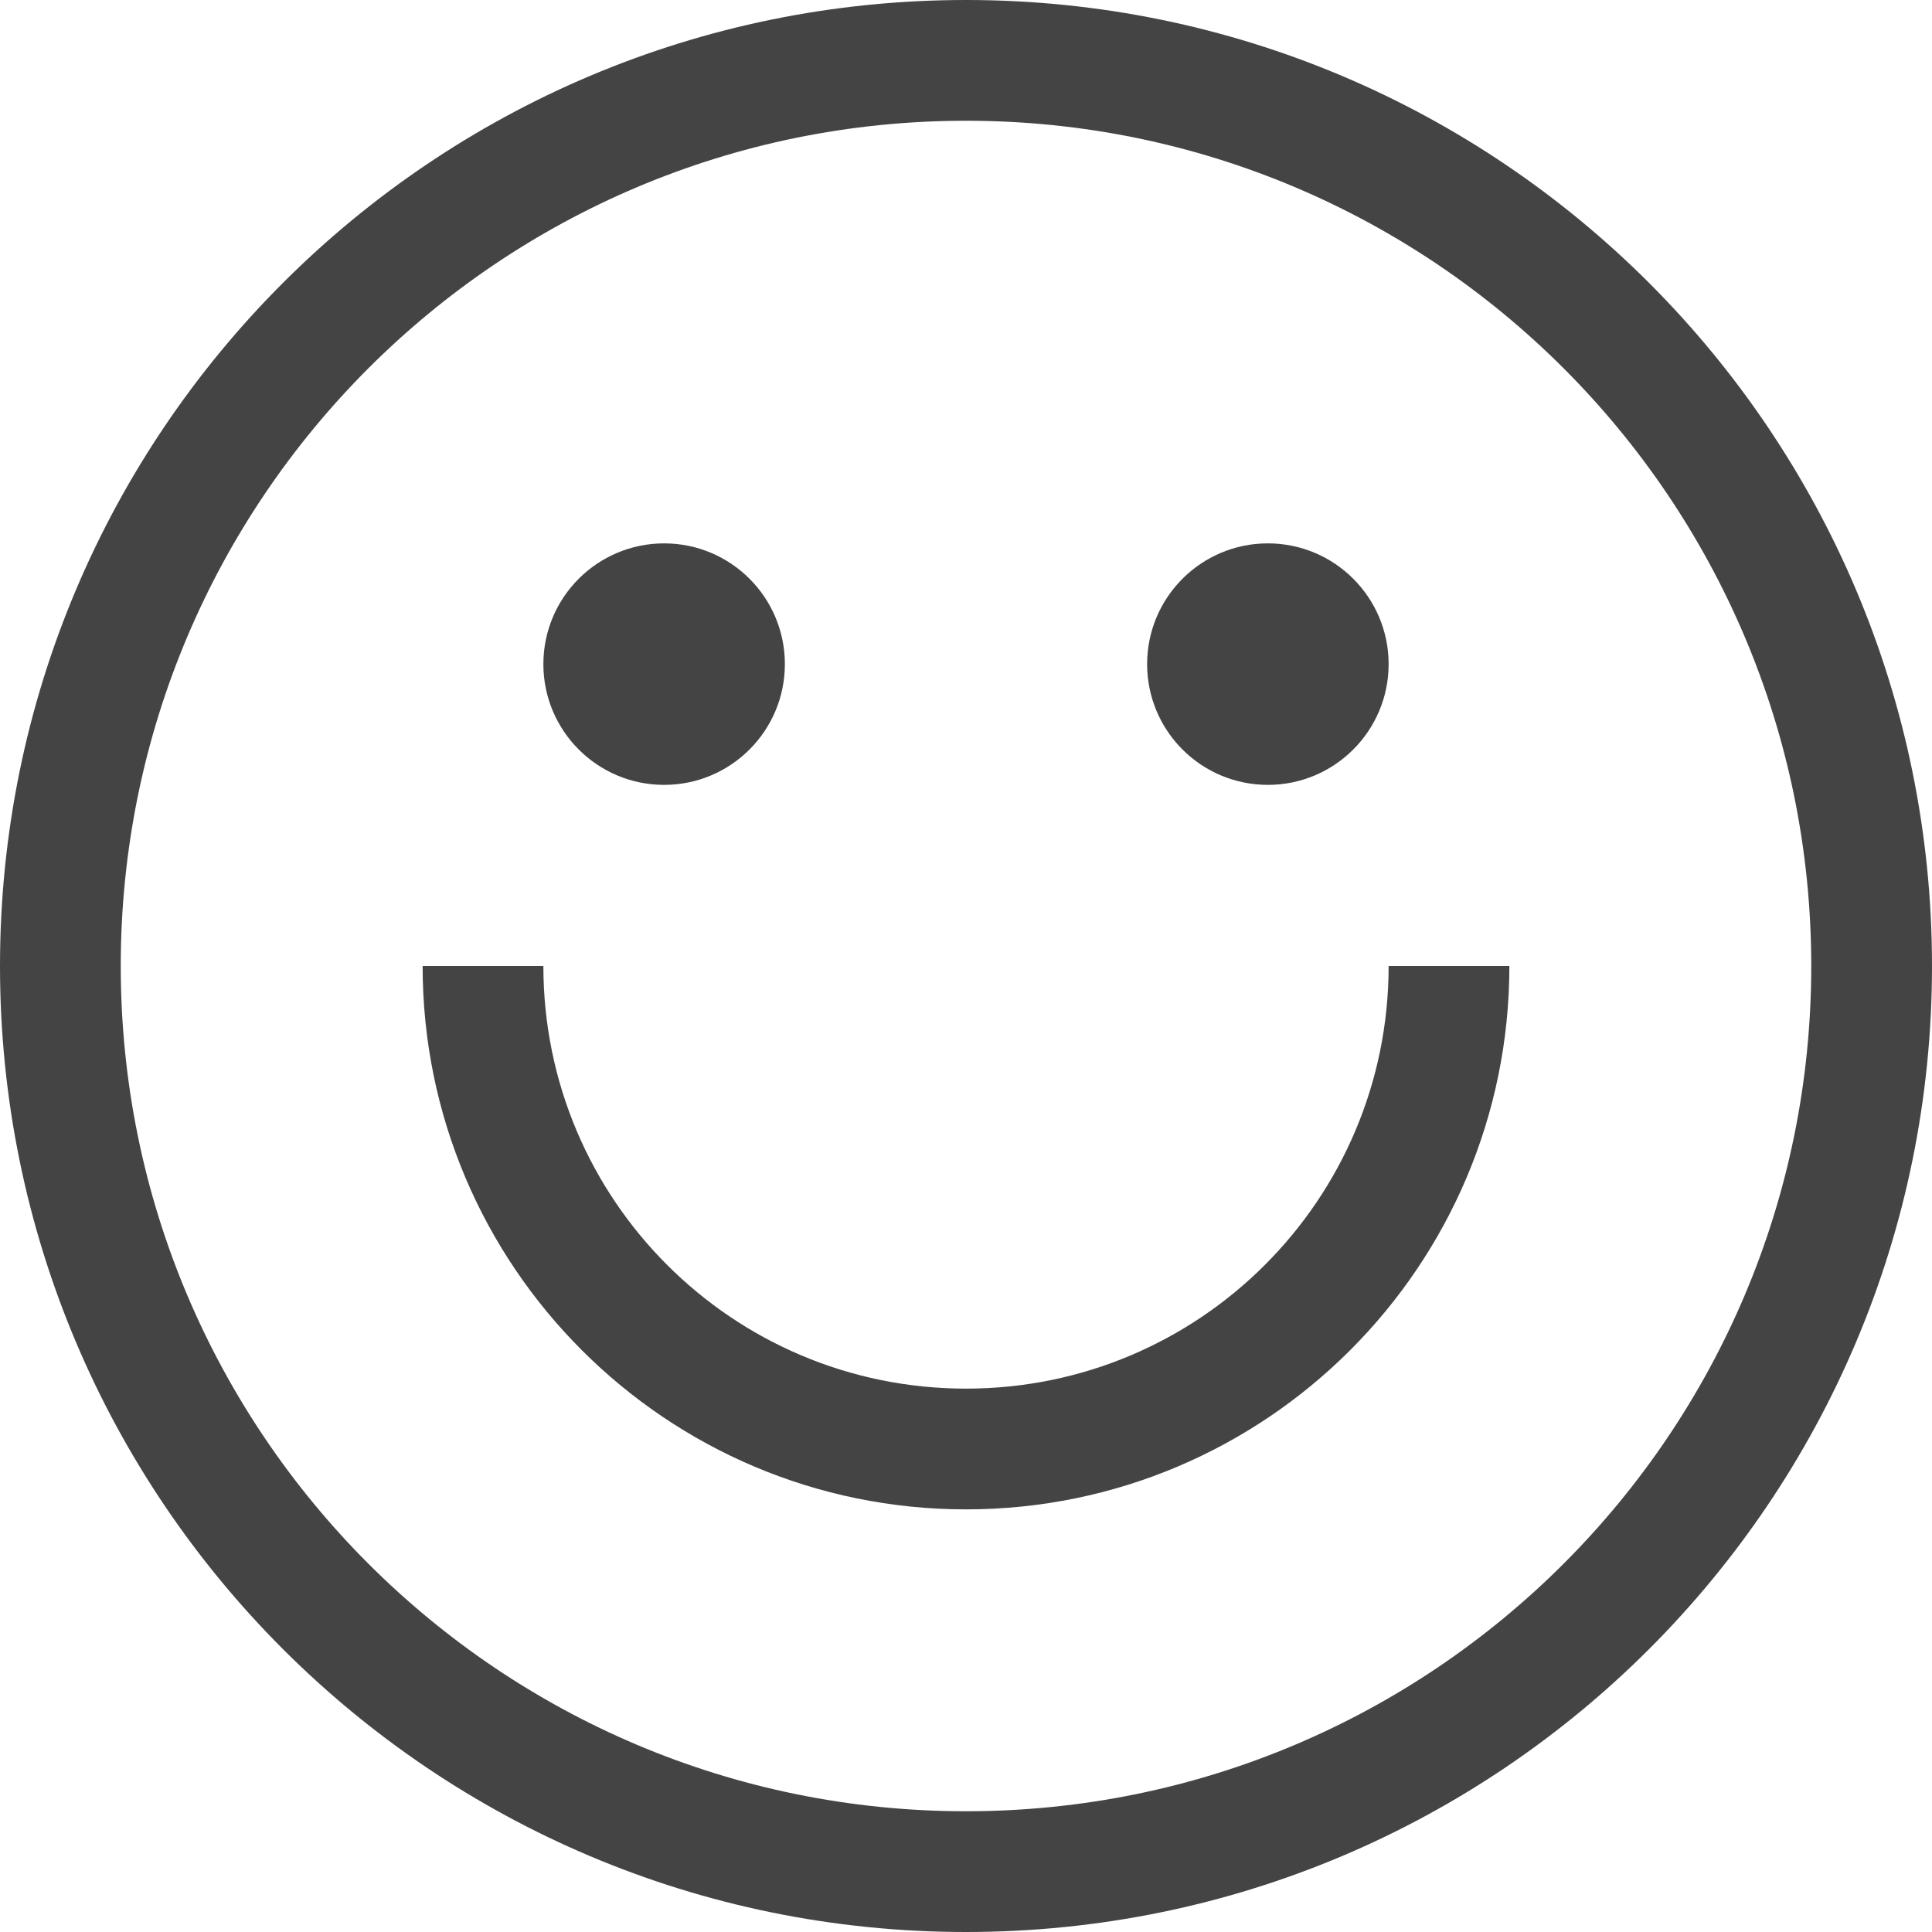
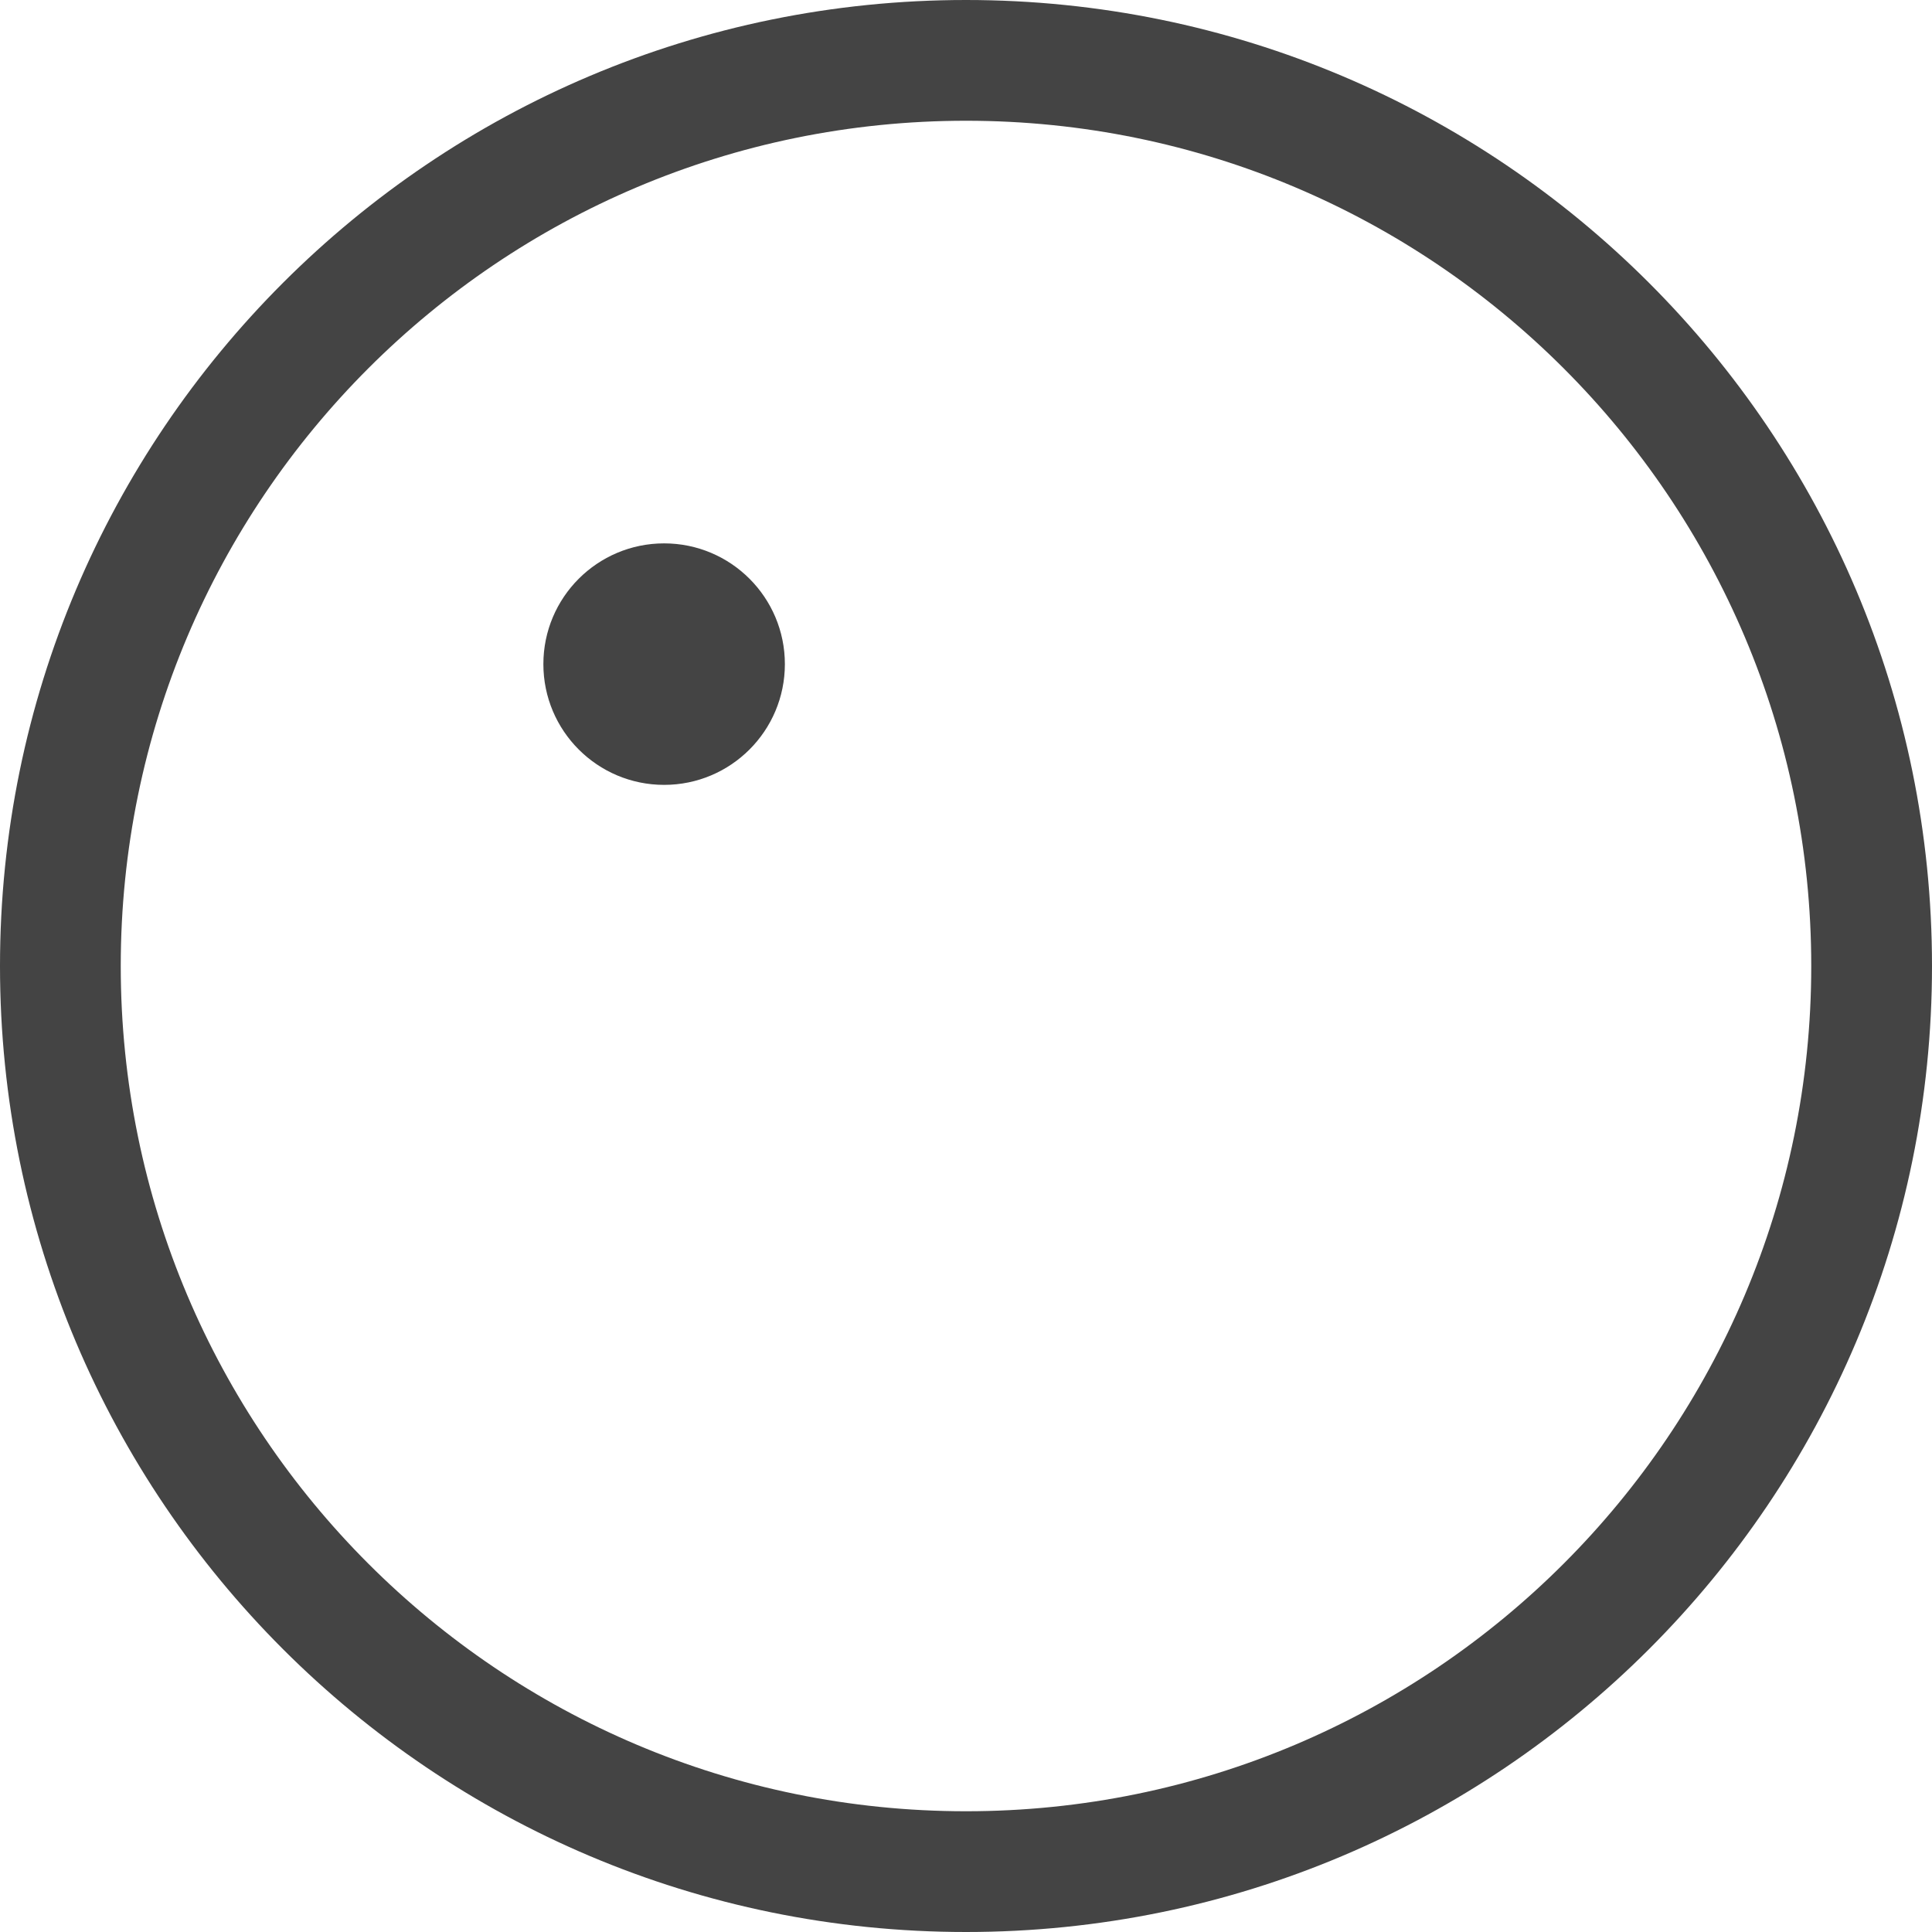
<svg xmlns="http://www.w3.org/2000/svg" version="1.1" id="Capa_1" x="0px" y="0px" viewBox="-41 164.9 512 512" style="enable-background:new -41 164.9 512 512;" xml:space="preserve">
  <style type="text/css">
	.st0{fill:#444444;}
</style>
  <g>
    <g>
      <path class="st0" d="M215,164.9c-141.4,0-256,114.6-256,256s114.6,256,256,256s256-114.6,256-256S356.4,164.9,215,164.9z     M215,644.9c-123.7,0-224-100.3-224-224s100.3-224,224-224s224,100.3,224,224S338.7,644.9,215,644.9z" />
    </g>
  </g>
  <g>
    <g>
      <circle class="st0" cx="135" cy="340.9" r="32" />
    </g>
  </g>
  <g>
    <g>
-       <circle class="st0" cx="295" cy="340.9" r="32" />
-     </g>
+       </g>
  </g>
  <g>
    <g>
-       <path class="st0" d="M327,420.9c0,61.9-50.1,112-112,112s-112-50.1-112-112H71c0,79.5,64.5,144,144,144s144-64.5,144-144H327z" />
-     </g>
+       </g>
  </g>
</svg>